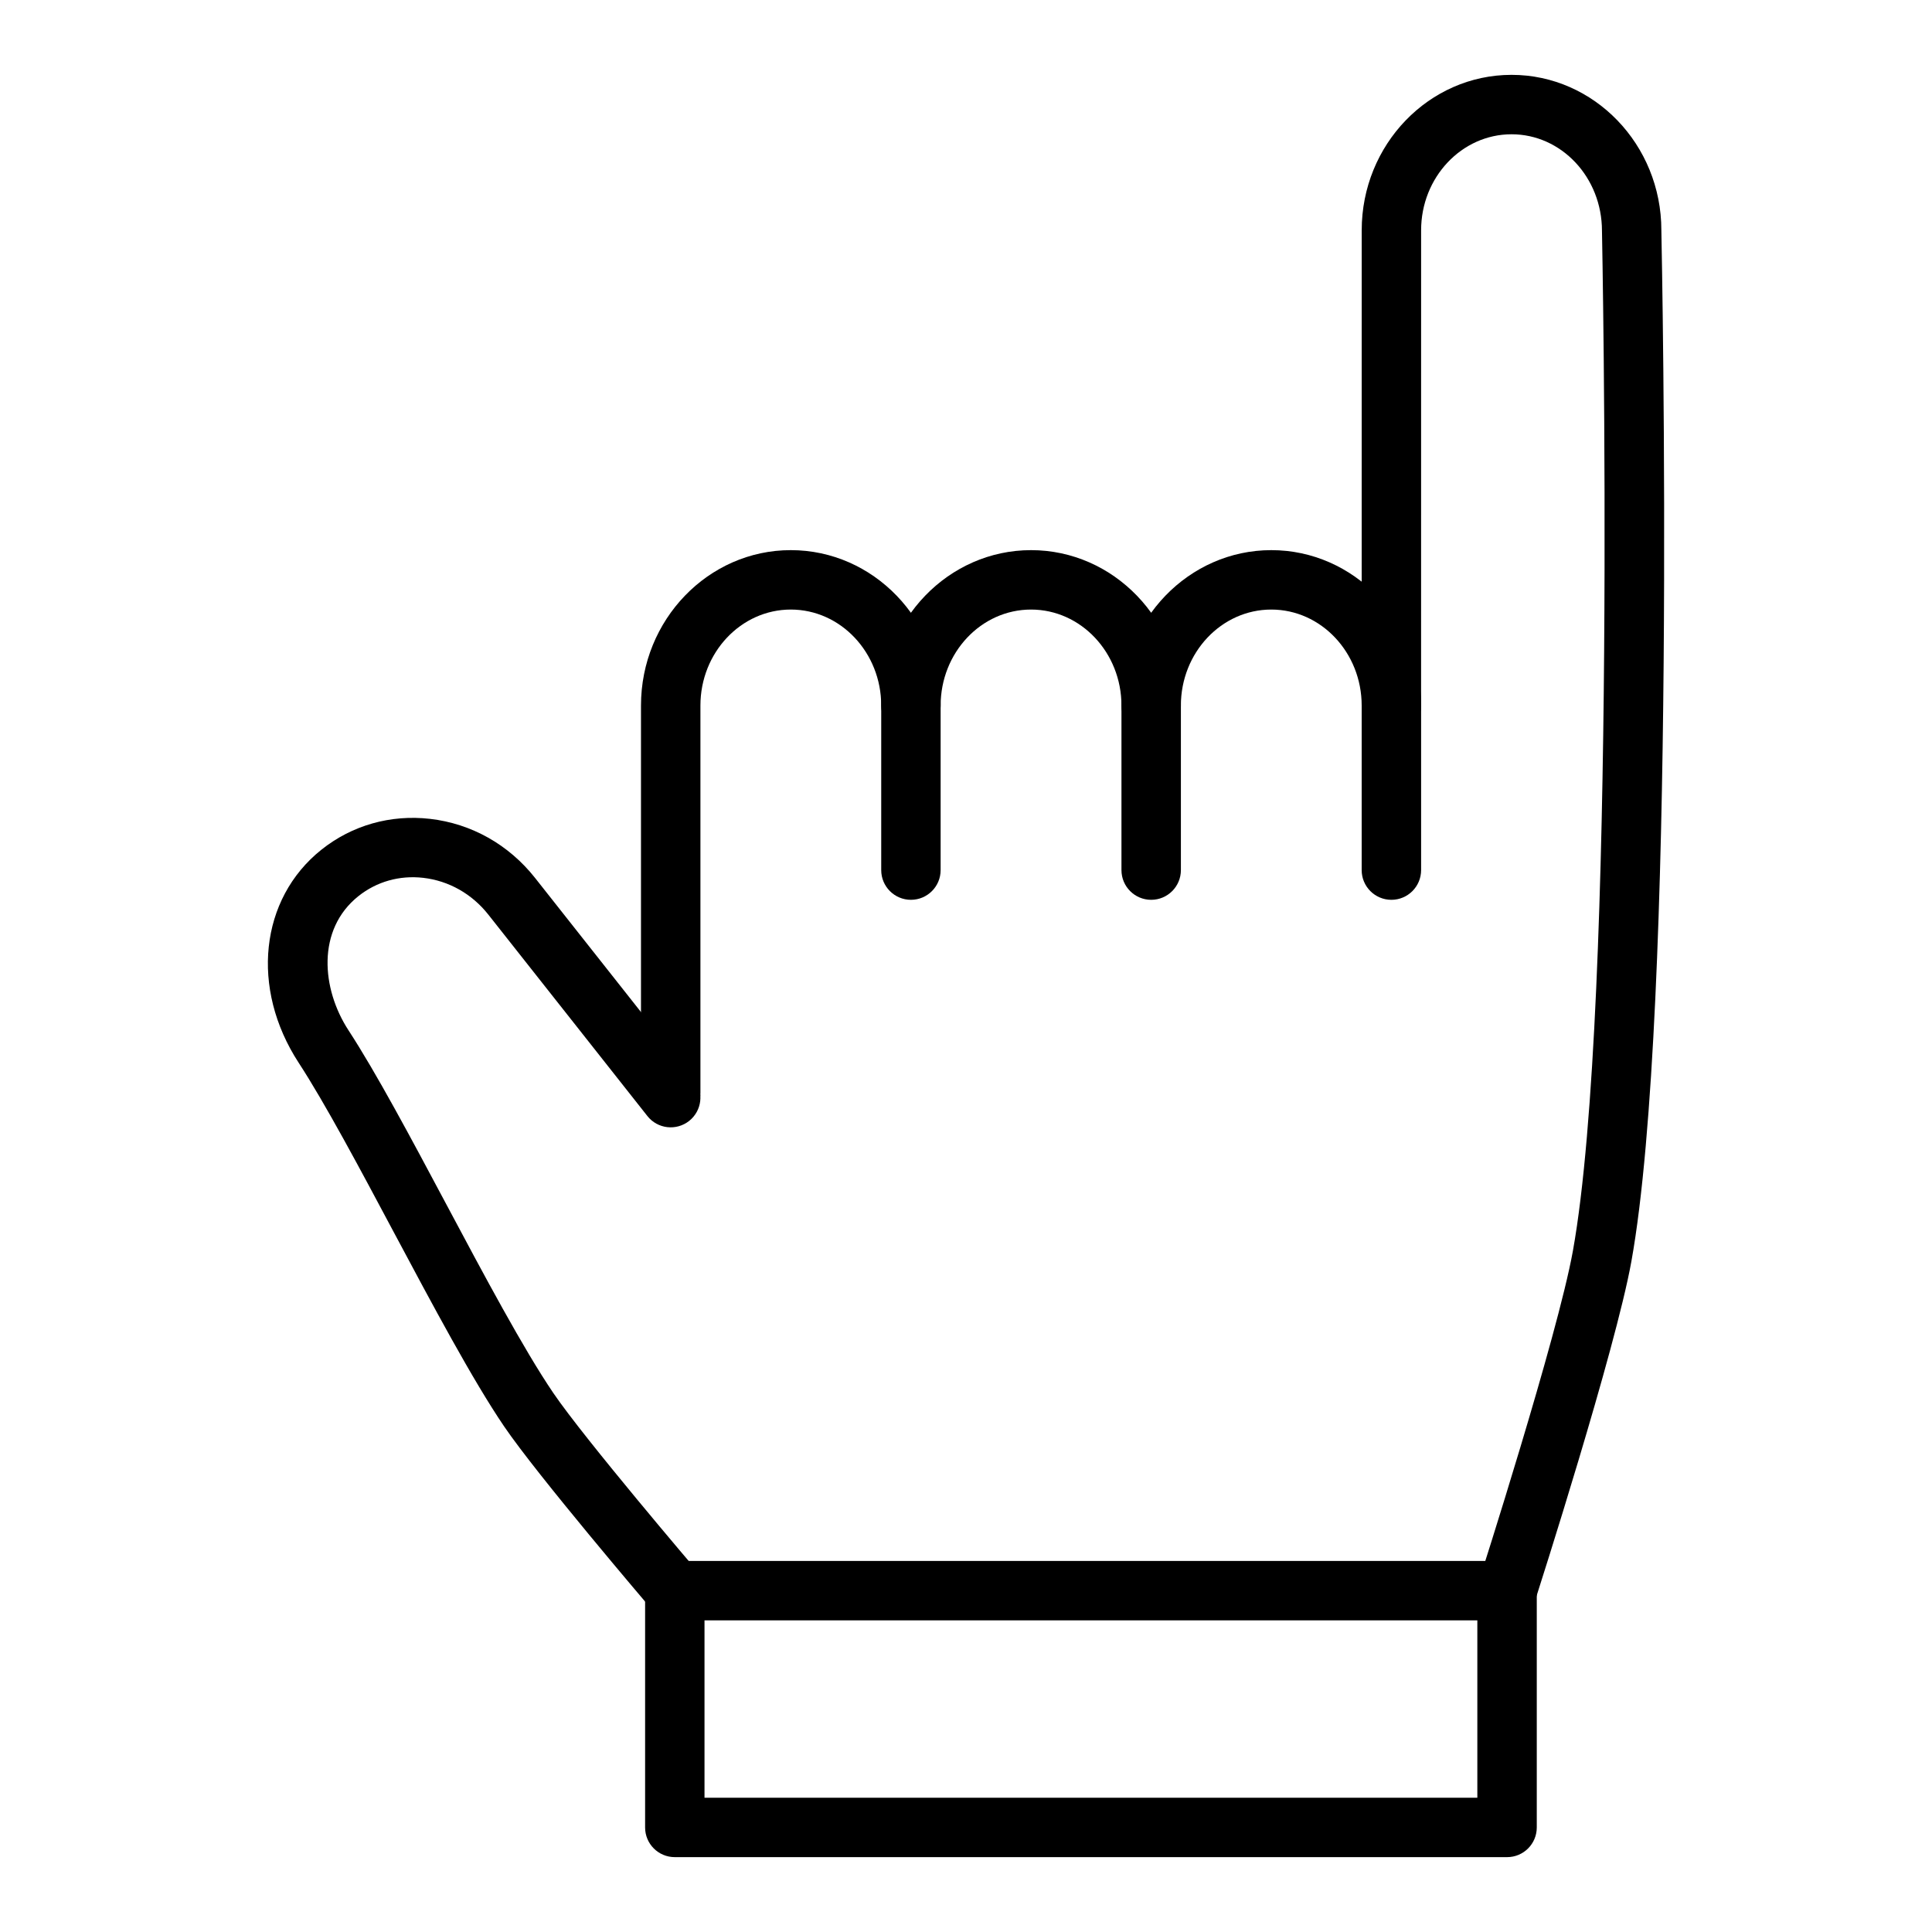
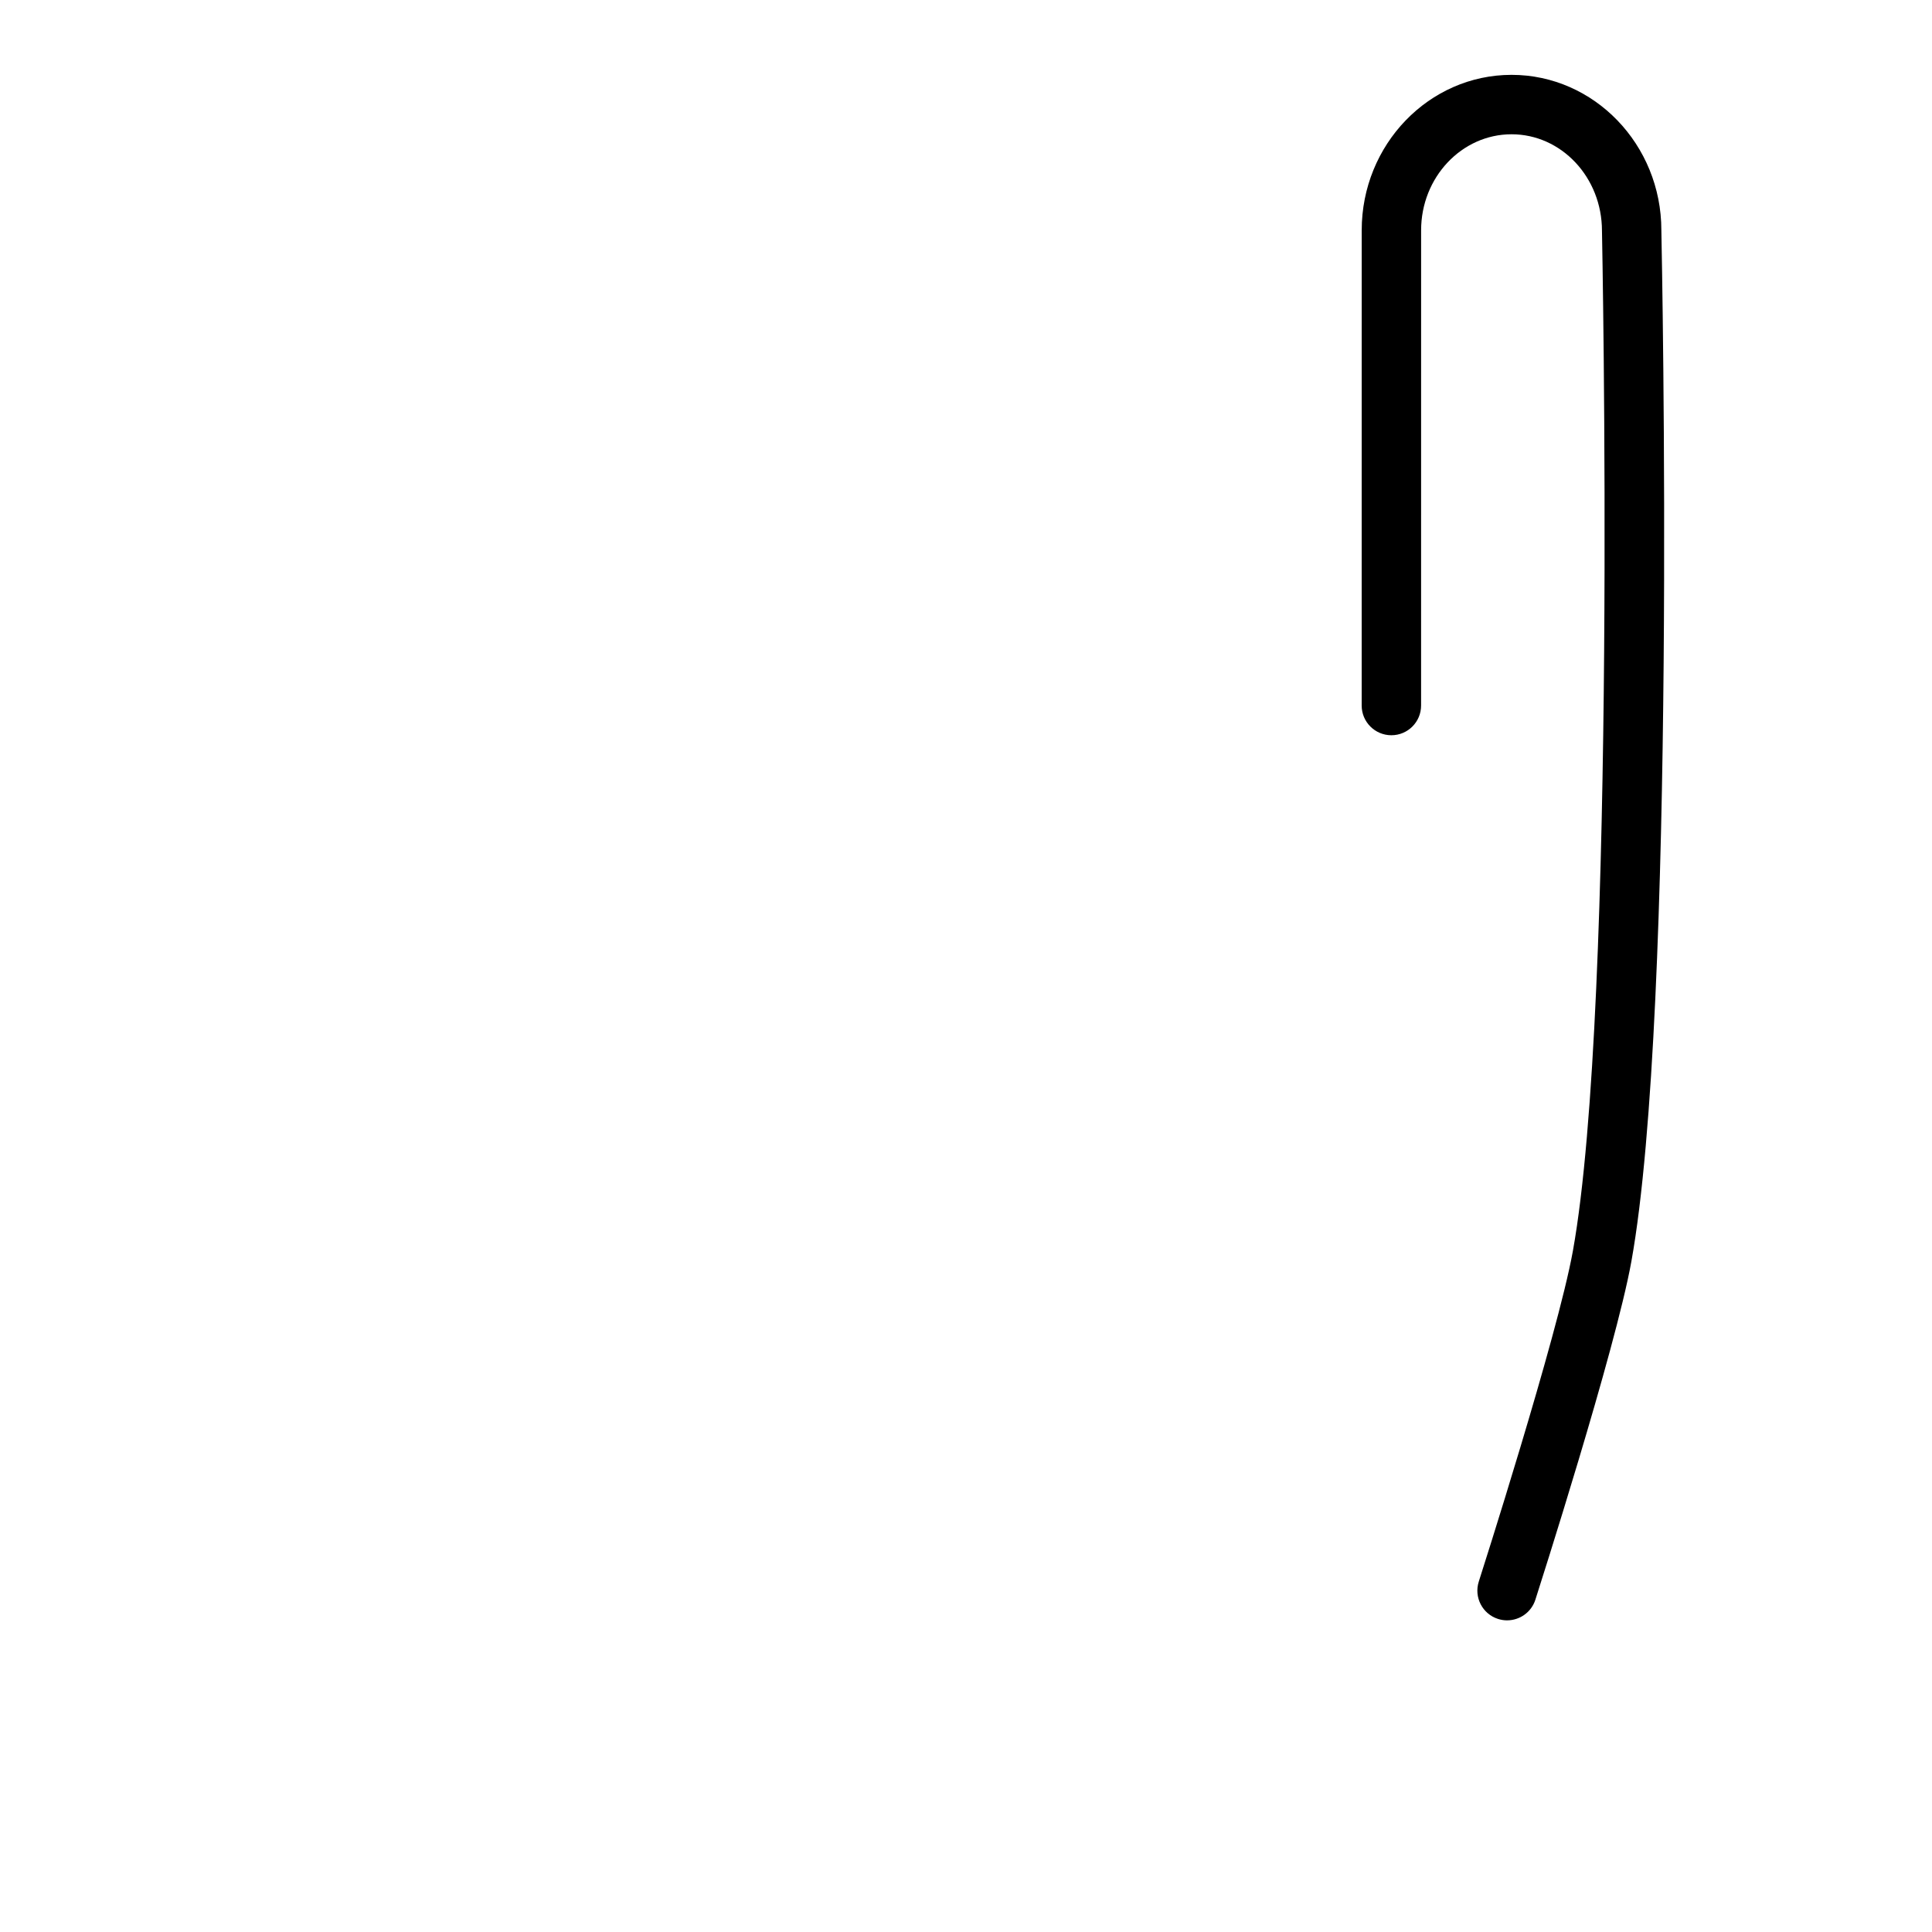
<svg xmlns="http://www.w3.org/2000/svg" fill="#000000" width="800px" height="800px" version="1.1" viewBox="144 144 512 512">
  <g>
-     <path d="m543.39 636.16h-220.56c-4.352 0-7.871-3.519-7.871-7.871v-62.746c0-4.352 3.519-7.871 7.871-7.871h220.56c4.352 0 7.871 3.519 7.871 7.871v62.746c0 4.352-3.516 7.871-7.871 7.871zm-212.69-15.746h204.81v-47.004h-204.81z" />
-     <path d="m321.74 441.51c-4.352 0-7.871-3.519-7.871-7.871v-102.66c0-22.711 17.812-41.188 39.699-41.188 21.891 0 39.707 18.477 39.707 41.188v43.609c0 4.344-3.519 7.871-7.871 7.871s-7.871-3.527-7.871-7.871v-43.609c0-14.027-10.746-25.441-23.961-25.441-13.211 0-23.953 11.414-23.953 25.441v102.66c-0.008 4.352-3.531 7.871-7.879 7.871z" />
-     <path d="m322.83 573.41c-2.219 0-4.434-0.938-5.992-2.762-1.234-1.457-30.426-35.668-39.234-48.625-8.375-12.336-18.973-32.211-29.223-51.43-8.973-16.84-18.246-34.242-25.238-44.965-12.824-19.68-10.297-43.414 6.016-56.434 8.117-6.488 18.344-9.383 28.805-8.188 10.965 1.258 20.844 6.816 27.828 15.648l42.133 53.348c2.691 3.418 2.109 8.367-1.301 11.059-3.418 2.691-8.367 2.117-11.059-1.301l-42.133-53.355c-4.359-5.527-10.492-8.988-17.262-9.77-6.297-0.723-12.367 1.008-17.184 4.848-11.148 8.895-9.762 24.609-2.644 35.535 7.367 11.305 16.391 28.23 25.945 46.152 10.043 18.852 20.445 38.344 28.348 49.988 8.328 12.242 37.887 46.902 38.195 47.246 2.816 3.305 2.434 8.281-0.875 11.098-1.496 1.285-3.305 1.906-5.125 1.906z" />
-     <path d="m449.07 382.46c-4.352 0-7.871-3.527-7.871-7.871v-43.609c0-14.027-10.746-25.441-23.961-25.441-13.219 0-23.961 11.414-23.961 25.441 0 4.344-3.519 7.871-7.871 7.871-4.352 0-7.871-3.527-7.871-7.871 0-22.711 17.812-41.188 39.707-41.188 21.891 0 39.707 18.477 39.707 41.188v43.609c-0.008 4.352-3.527 7.871-7.879 7.871z" />
-     <path d="m512.73 382.46c-4.352 0-7.871-3.527-7.871-7.871v-43.609c0-14.027-10.746-25.441-23.953-25.441-13.219 0-23.961 11.414-23.961 25.441 0 4.344-3.519 7.871-7.871 7.871-4.352 0-7.871-3.527-7.871-7.871 0-22.711 17.812-41.188 39.707-41.188 21.883 0 39.699 18.477 39.699 41.188v43.609c-0.008 4.352-3.527 7.871-7.879 7.871z" />
    <path d="m543.39 573.41c-0.805 0-1.605-0.125-2.41-0.379-4.141-1.332-6.414-5.762-5.086-9.902 0.203-0.652 20.883-65.109 24.938-87.617 11.77-65.355 7.746-268.29 7.707-270.33-0.004-14.184-10.75-25.598-23.961-25.598-13.219 0-23.969 11.414-23.969 25.441l-0.008 125.95c0 4.344-3.519 7.871-7.871 7.871-4.352 0-7.871-3.527-7.871-7.871l0.008-125.95c0-22.711 17.812-41.188 39.711-41.188 21.883 0 39.699 18.477 39.699 41.188 0.164 8.242 4.102 206.41-7.949 273.29-4.242 23.516-24.586 86.945-25.441 89.633-1.078 3.344-4.164 5.461-7.496 5.461z" />
  </g>
</svg>